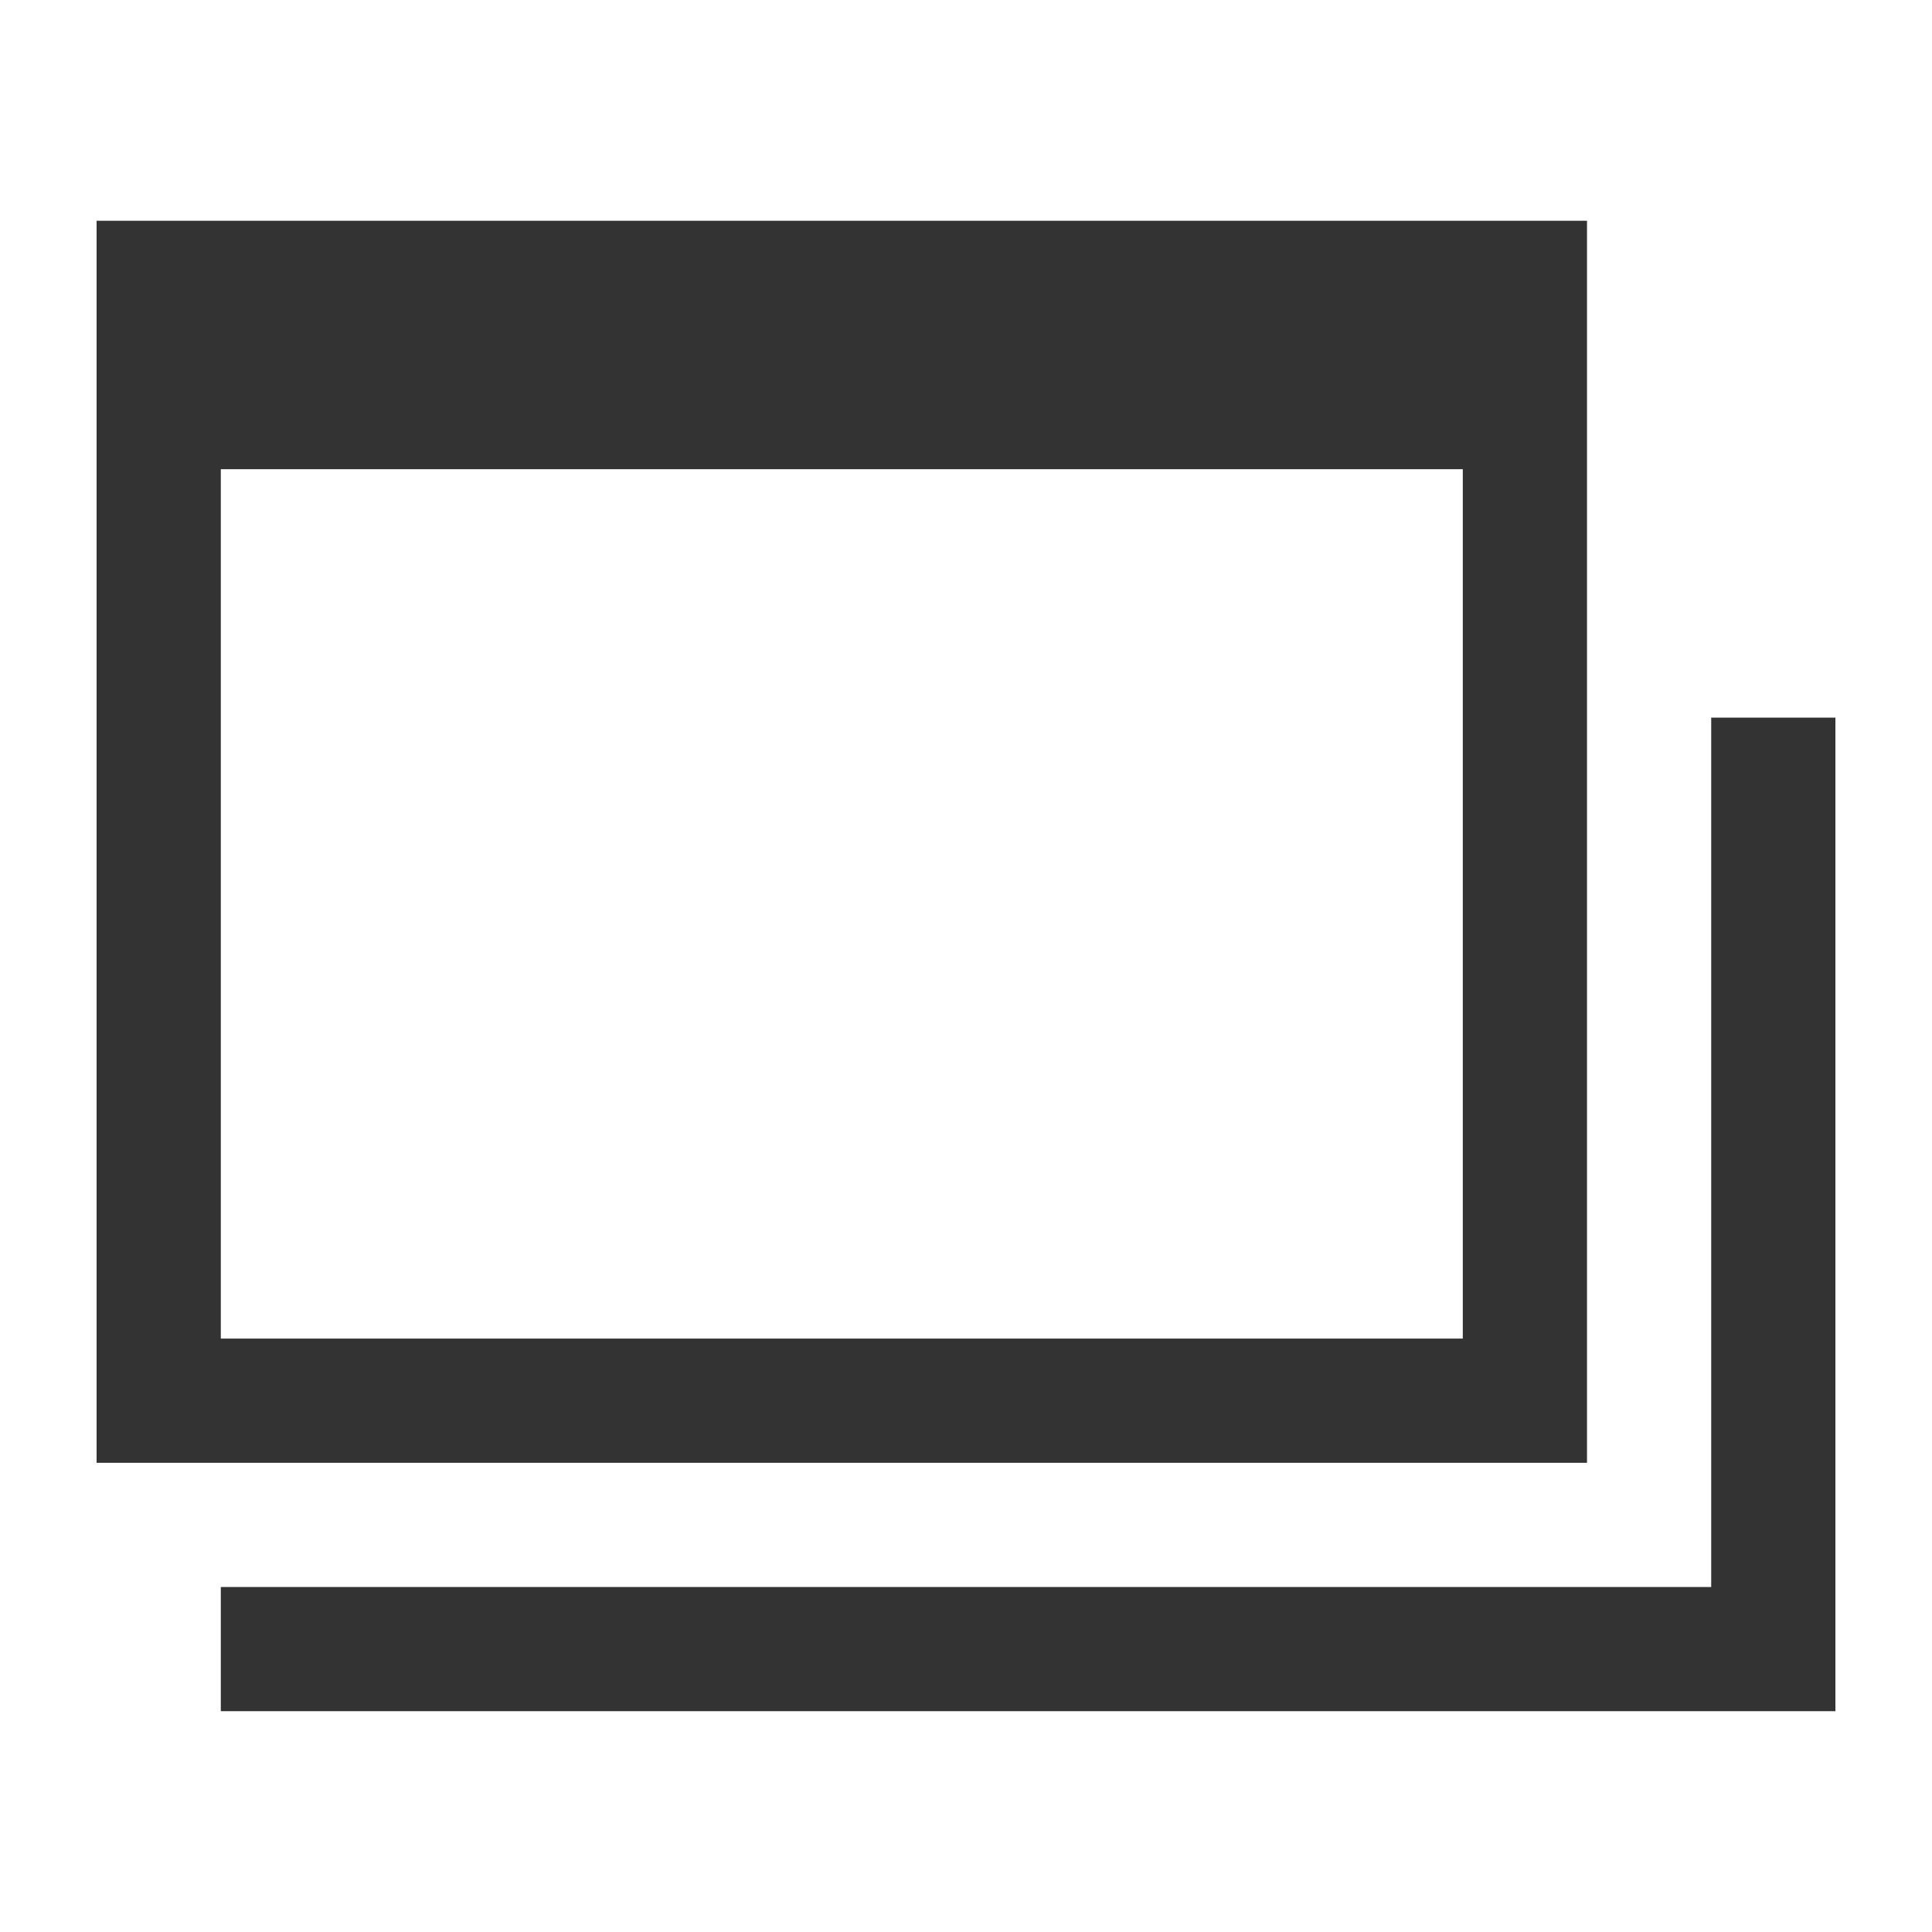
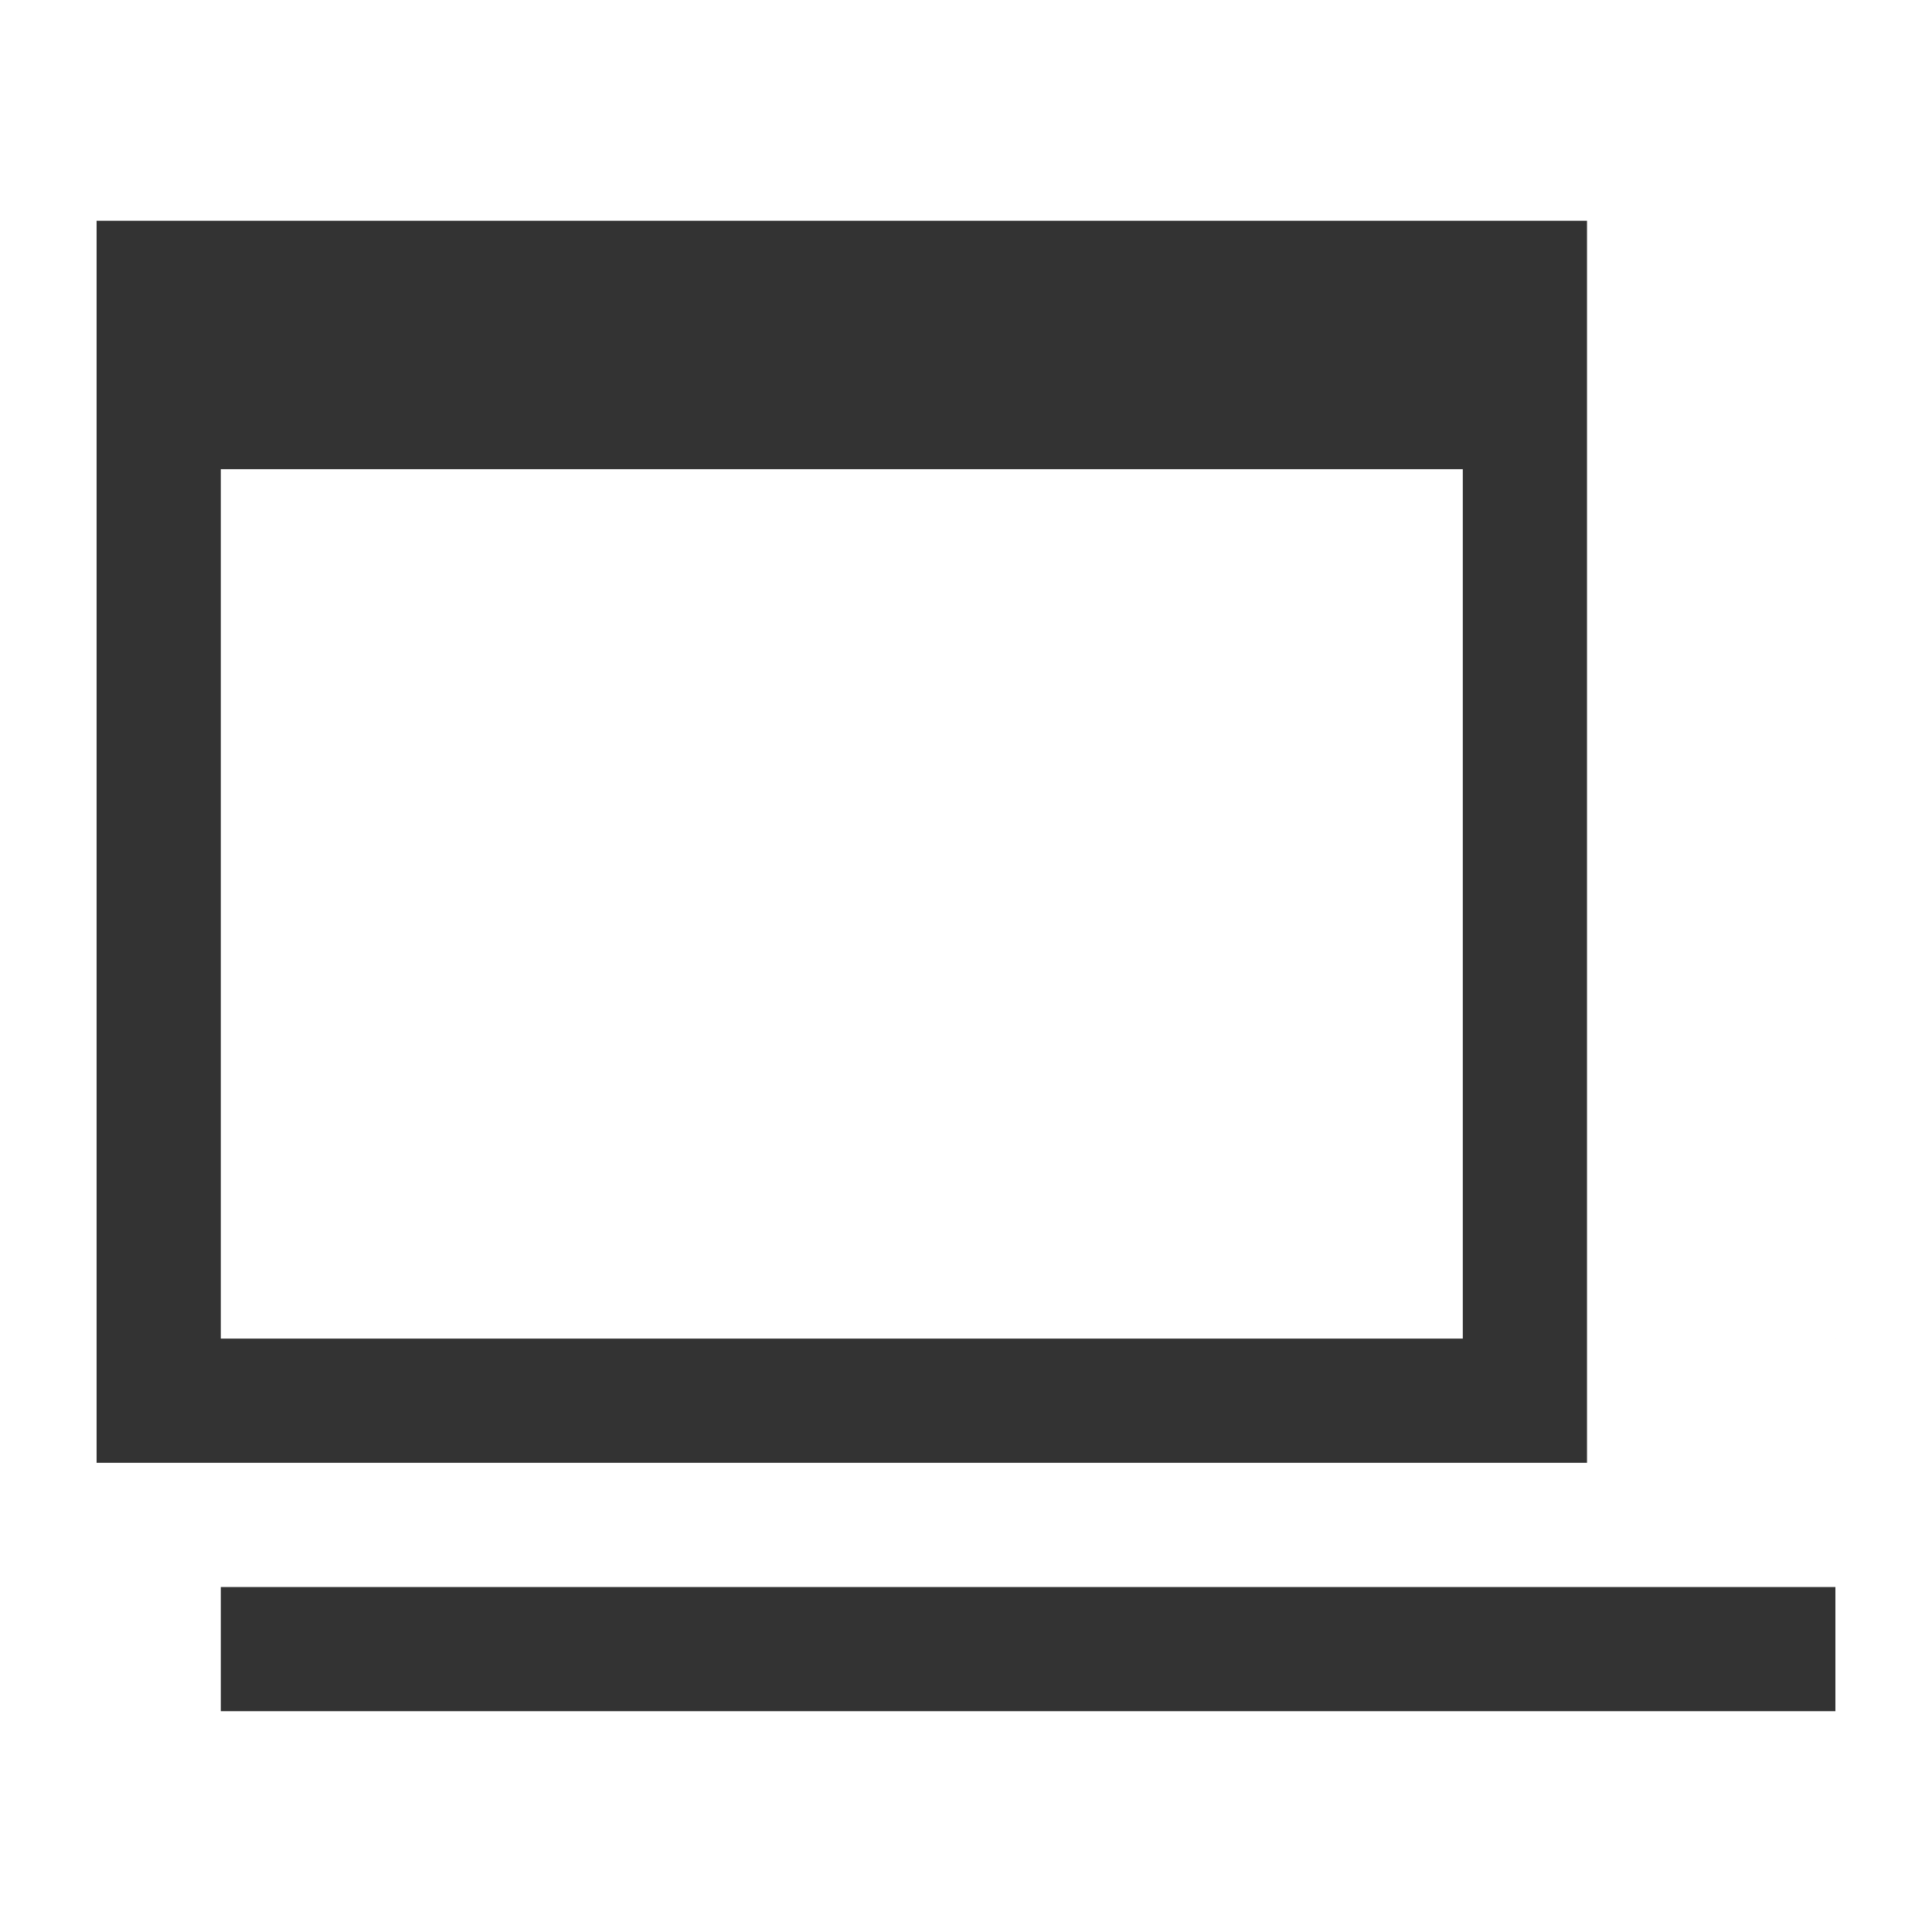
<svg xmlns="http://www.w3.org/2000/svg" width="100" height="100" version="1.1" viewBox="0 0 100 100">
  <g>
    <g id="_レイヤー_1">
-       <path d="M82.143,11.428H5v64.287h77.143V11.428ZM11.429,69.286V24.286h64.285v45s-64.285,0-64.285,0ZM95,37.143v51.428H11.429v-6.428h77.142v-45s6.429,0,6.429,0Z" fill="#333" />
+       <path d="M82.143,11.428H5v64.287h77.143V11.428ZM11.429,69.286V24.286h64.285v45s-64.285,0-64.285,0ZM95,37.143v51.428H11.429v-6.428h77.142s6.429,0,6.429,0Z" fill="#333" />
    </g>
  </g>
</svg>